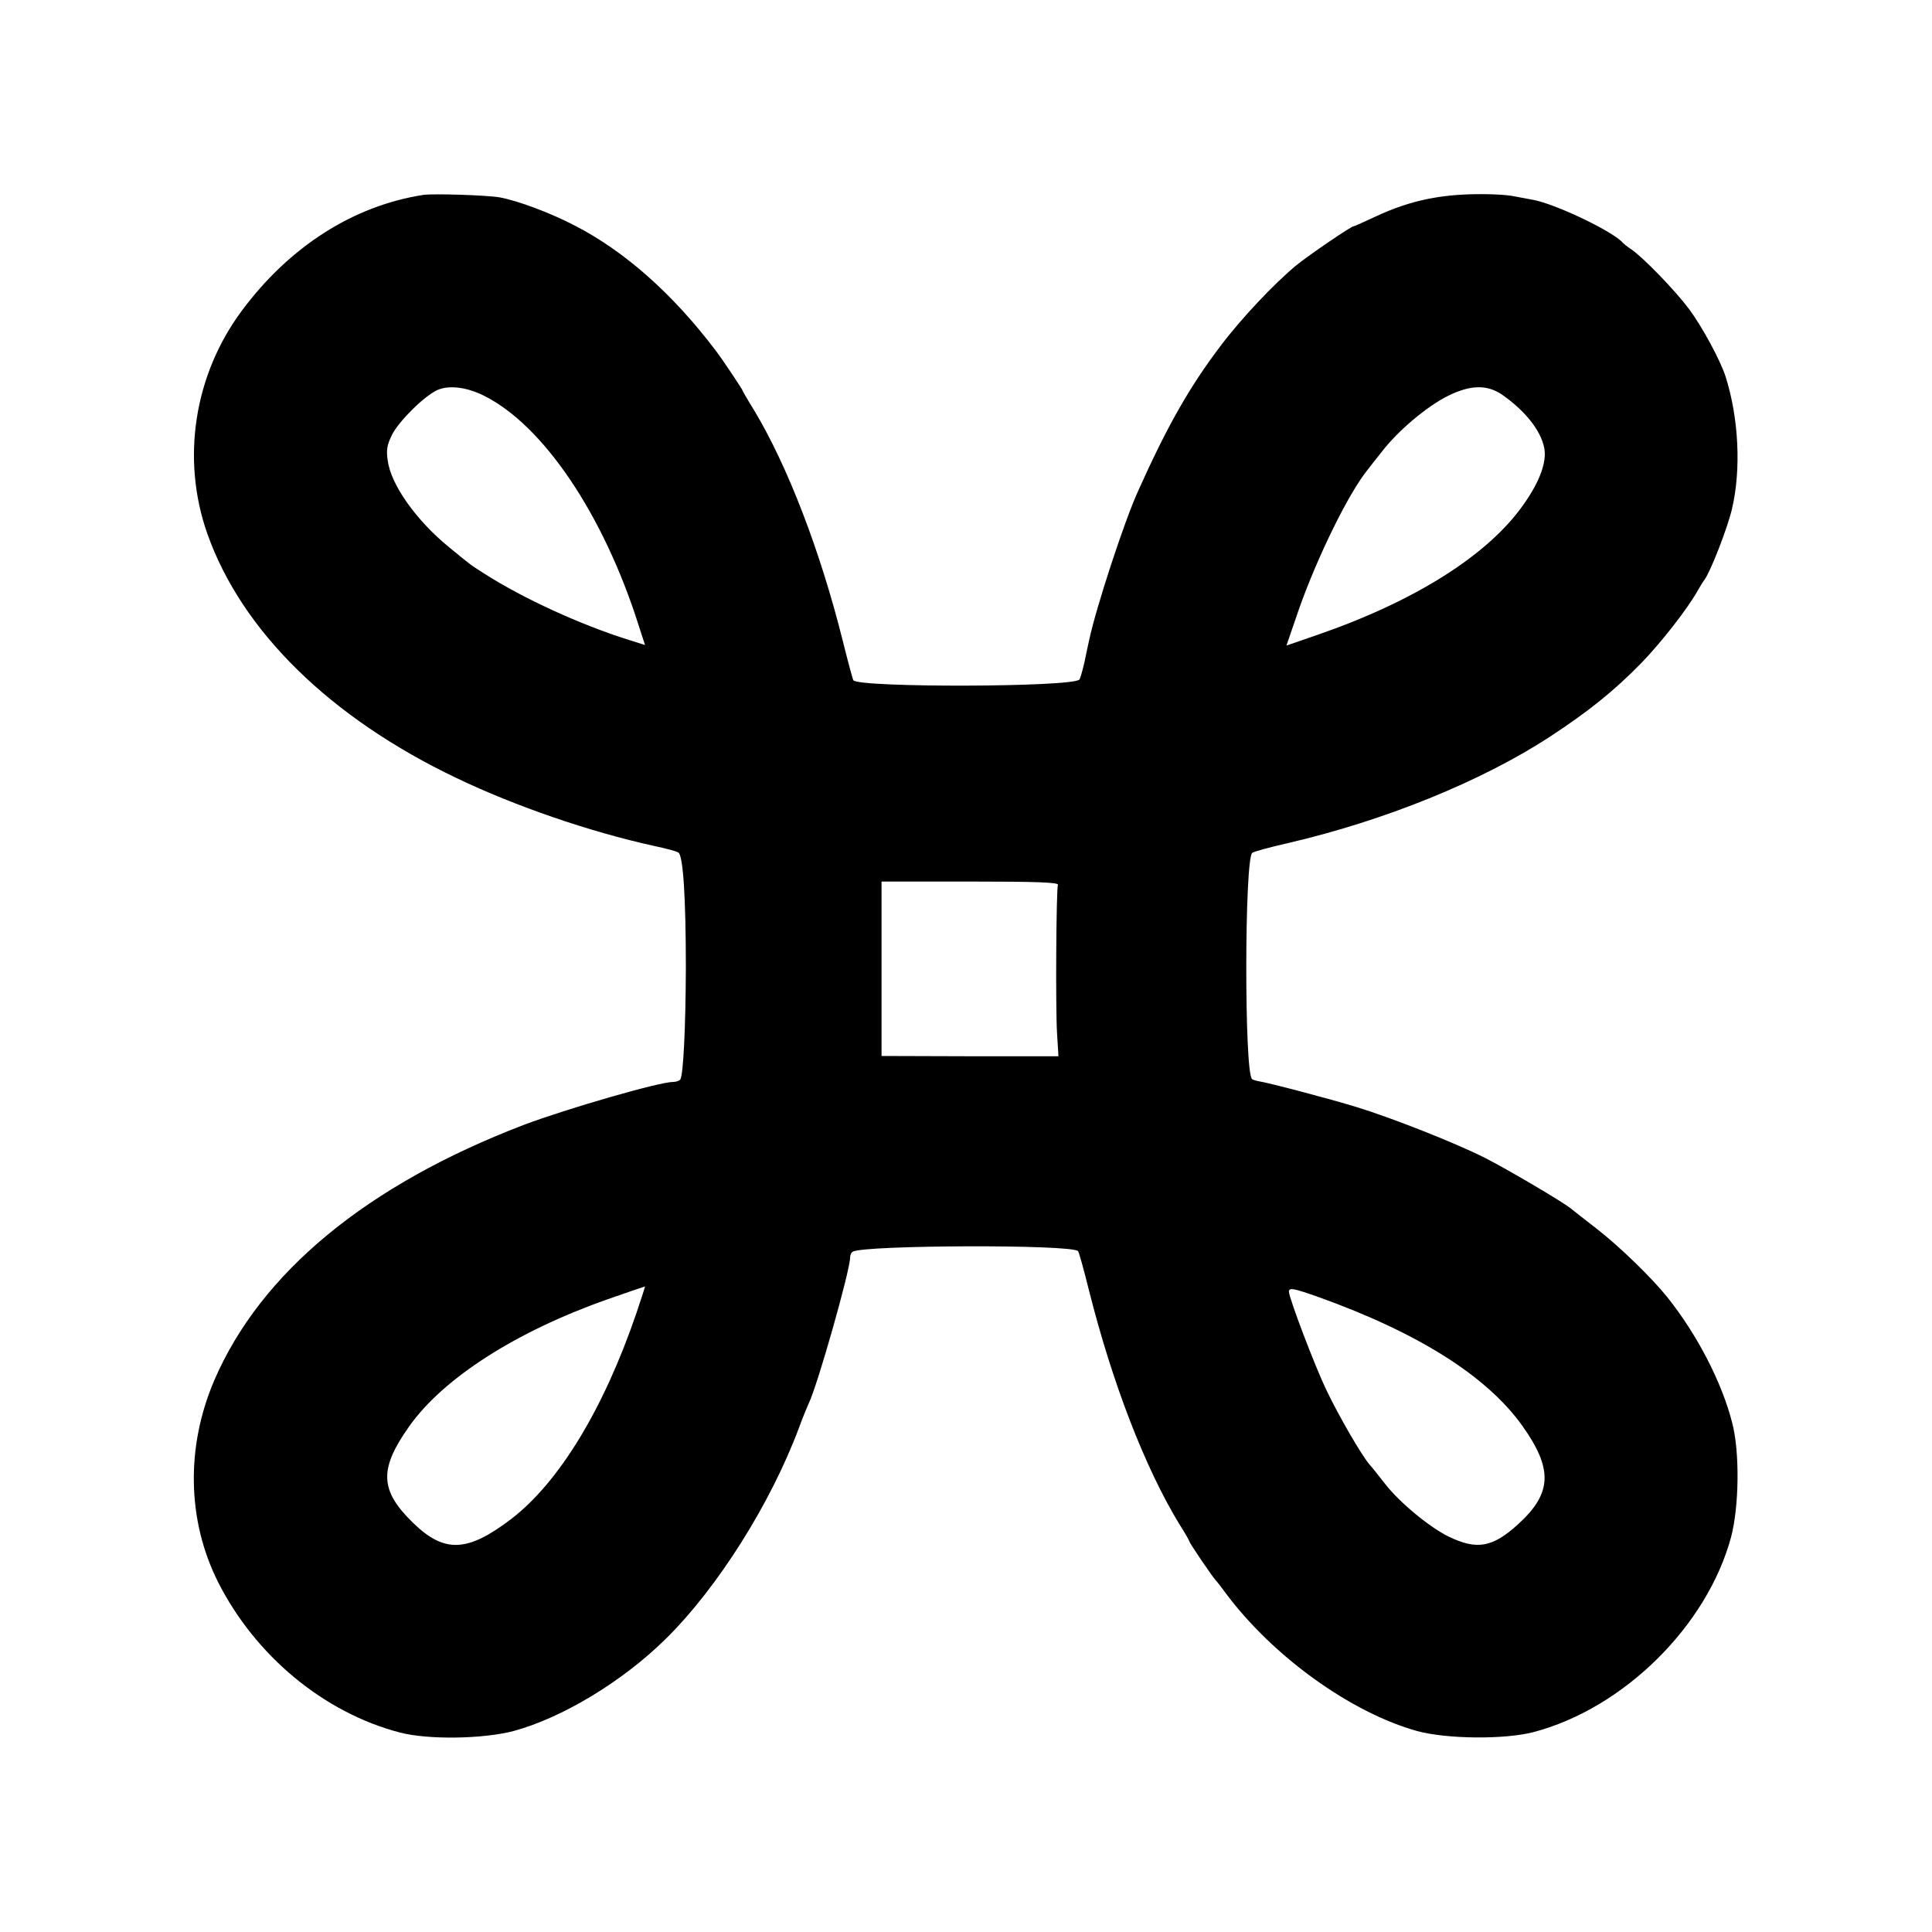
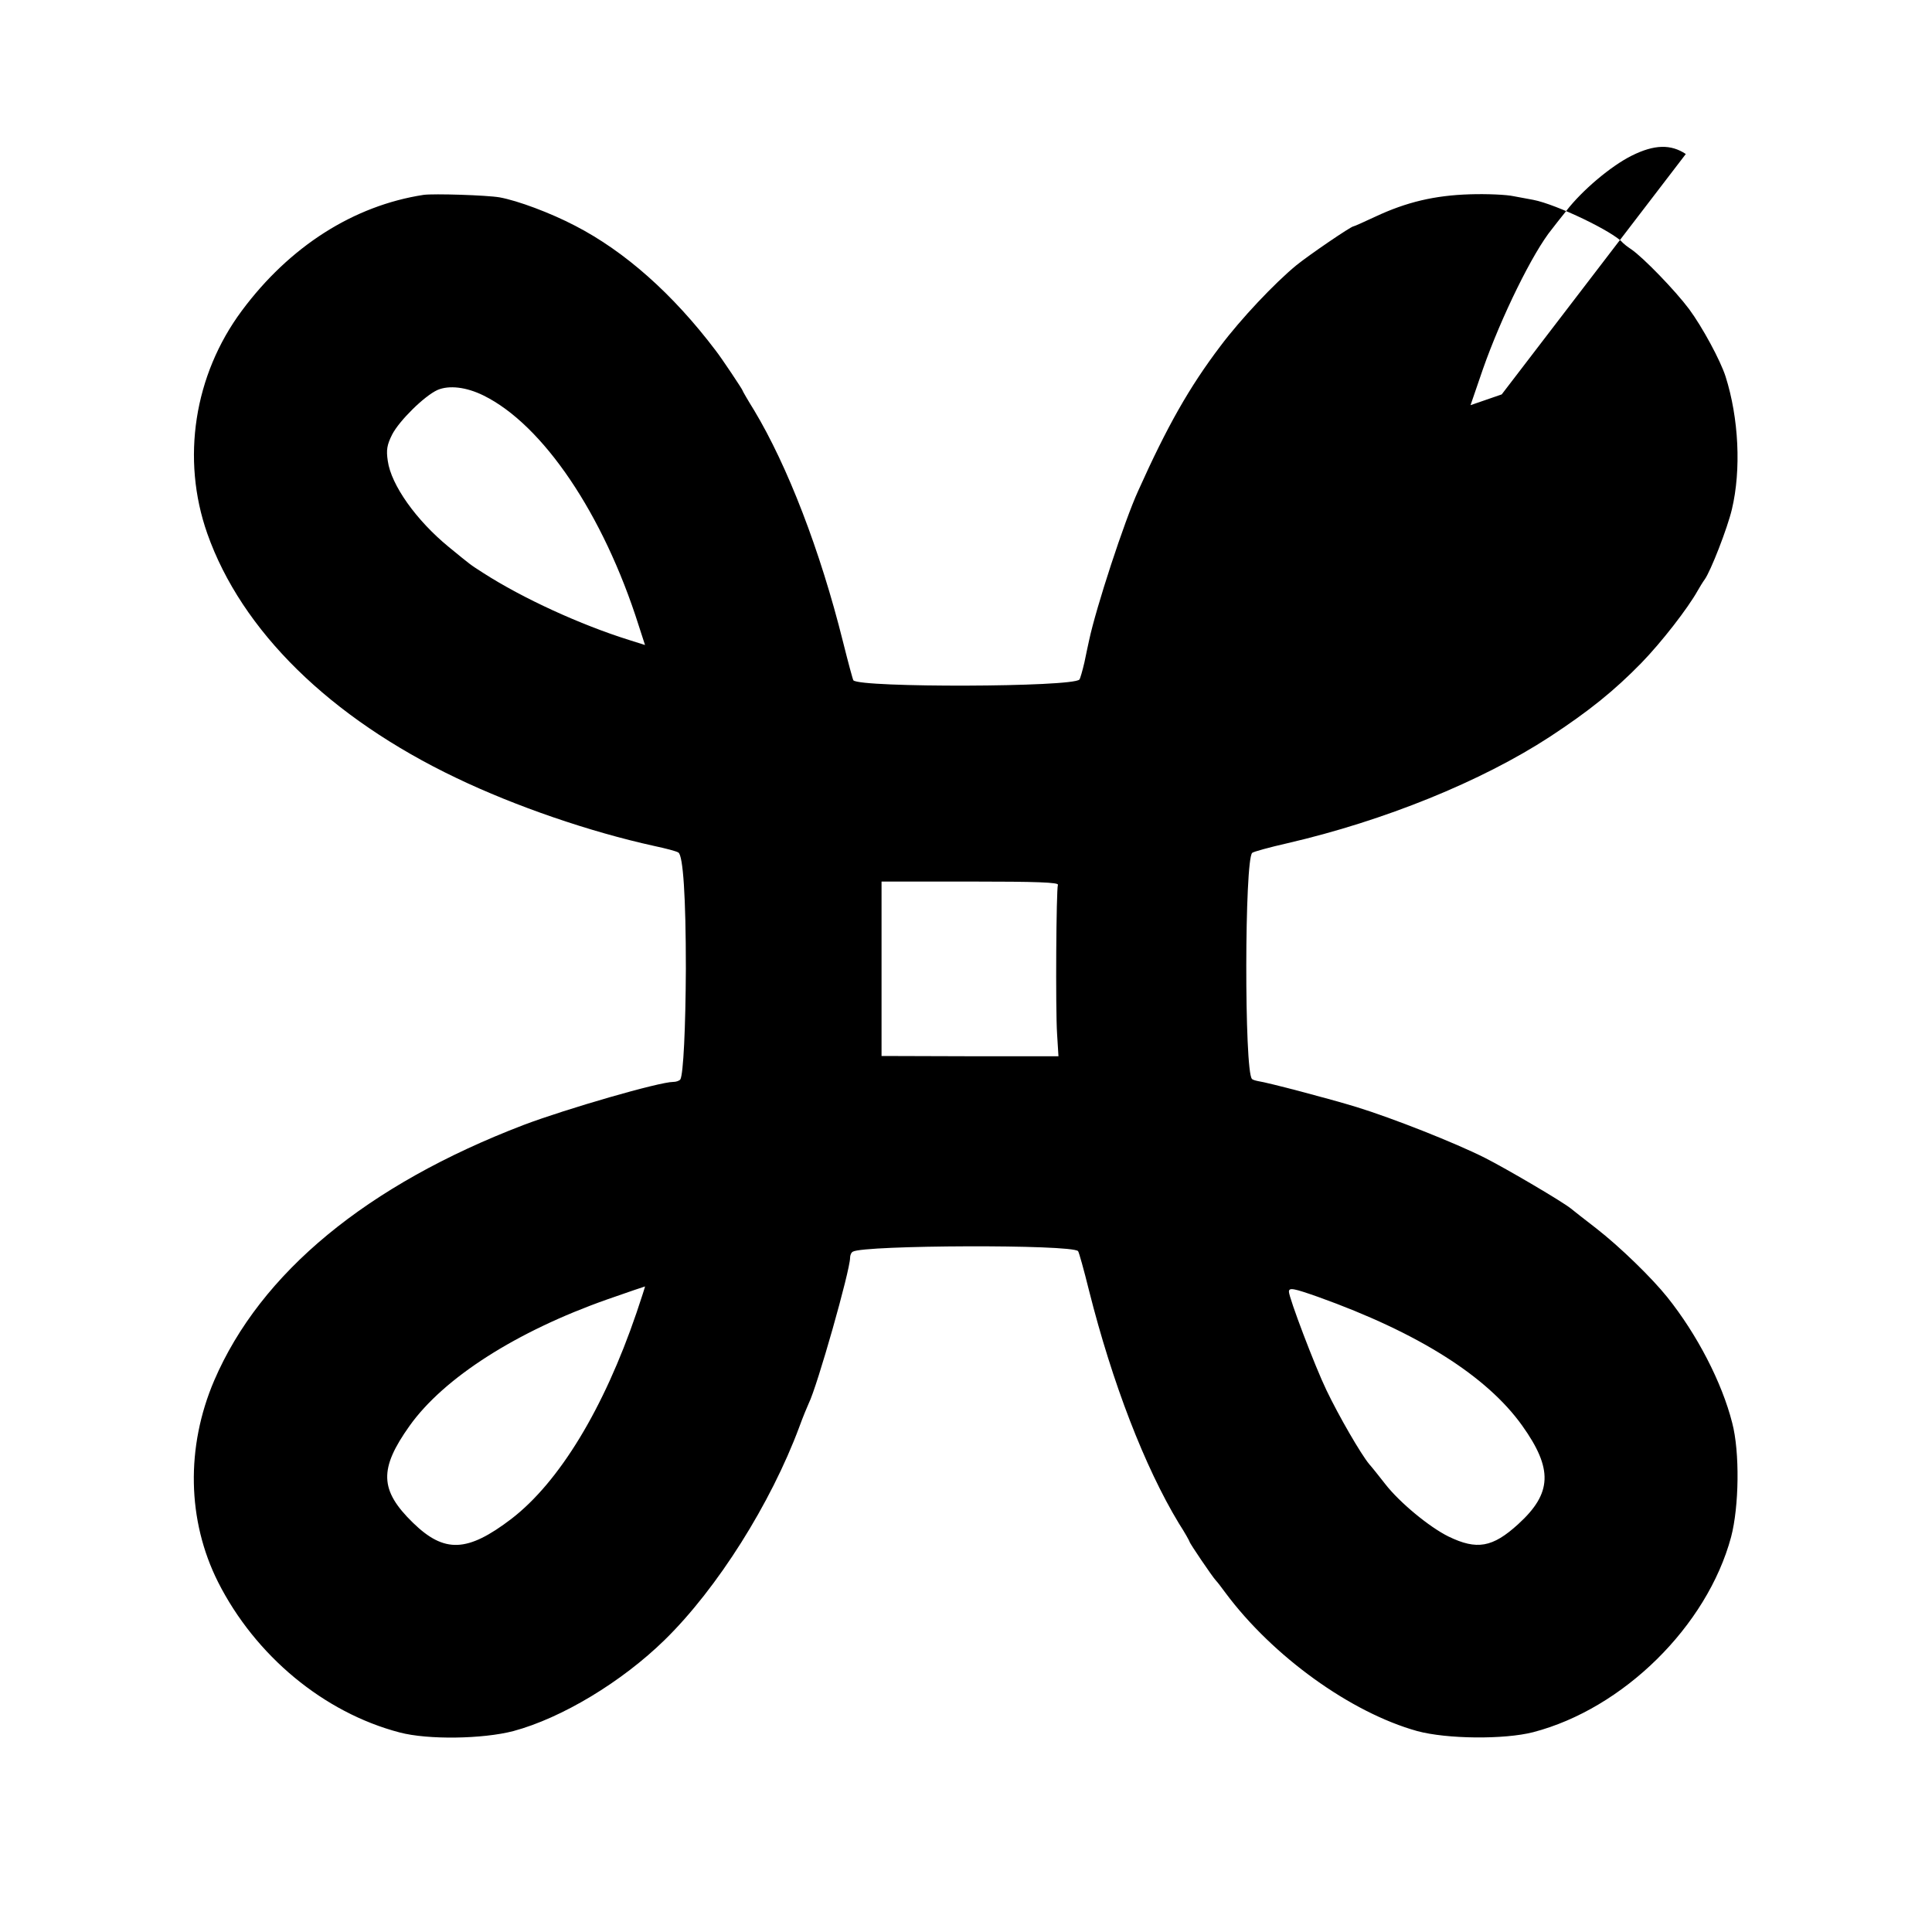
<svg xmlns="http://www.w3.org/2000/svg" version="1.0" width="700pt" height="700pt" viewBox="0 0 700 700" preserveAspectRatio="xMidYMid meet">
  <g transform="translate(0,700) scale(0.1,-0.1)" fill="#000000" stroke="none">
-     <path d="M1535 6294 c-254 -39 -486 -187 -659 -420 -173 -233 -220 -537 -125 -807 124 -352 444 -667 903 -886 215 -103 484 -195 716 -246 42 -9 81 -19 88 -24 17 -11 27 -160 27 -421 -1 -214 -9 -382 -20 -401 -4 -5 -15 -9 -26 -9 -50 0 -386 -97 -542 -156 -567 -217 -953 -535 -1121 -926 -103 -241 -98 -507 14 -730 135 -267 383 -473 658 -545 102 -27 301 -24 412 5 175 47 393 178 549 331 190 186 384 494 487 771 13 36 29 74 34 85 31 62 150 482 150 528 0 9 4 19 10 22 40 24 792 27 816 2 3 -3 21 -67 40 -144 84 -333 201 -637 325 -842 22 -34 39 -65 39 -67 0 -5 82 -126 95 -140 6 -6 21 -26 35 -45 171 -230 454 -434 695 -501 107 -29 315 -31 420 -4 326 85 630 384 717 707 29 110 32 308 4 414 -37 146 -127 320 -235 455 -56 70 -171 182 -257 249 -44 34 -85 66 -92 72 -29 24 -233 144 -312 184 -107 54 -335 144 -465 184 -98 30 -322 89 -357 94 -10 2 -20 5 -22 8 -28 28 -27 795 1 819 4 4 62 20 128 35 350 81 703 224 951 386 143 94 232 166 330 266 74 76 170 200 205 263 8 14 19 32 25 40 22 30 83 187 99 255 34 143 25 330 -23 481 -19 59 -84 179 -132 244 -50 67 -166 187 -210 217 -14 9 -27 20 -30 23 -33 40 -241 140 -325 156 -11 2 -42 8 -70 13 -27 6 -99 9 -160 7 -127 -4 -229 -28 -342 -81 -41 -19 -76 -35 -79 -35 -9 0 -160 -103 -207 -141 -79 -65 -201 -194 -276 -294 -112 -148 -192 -289 -297 -523 -50 -109 -153 -424 -178 -542 -3 -14 -11 -50 -17 -80 -7 -30 -15 -58 -18 -62 -24 -28 -792 -30 -819 -3 -2 2 -19 65 -38 141 -82 329 -201 637 -322 838 -23 37 -42 70 -42 72 0 3 -75 116 -97 144 -155 205 -329 359 -509 452 -90 47 -208 91 -274 103 -47 8 -238 14 -275 9z m217 -727 c215 -106 434 -429 562 -833 l23 -71 -57 18 c-176 55 -386 151 -529 243 -50 32 -44 28 -126 95 -117 96 -208 224 -220 311 -6 40 -3 58 16 96 26 50 116 139 164 161 42 18 104 11 167 -20z m3689 4 c85 -59 142 -131 154 -194 10 -50 -16 -122 -75 -205 -128 -183 -393 -350 -746 -472 l-113 -39 45 131 c66 188 181 423 250 507 7 9 30 39 52 66 57 74 161 162 237 200 82 41 142 42 196 6z m-1608 -1777 c-6 -17 -9 -448 -3 -540 l5 -81 -320 0 -321 1 0 316 0 316 322 0 c240 0 321 -3 317 -12z m-1527 -1551 c-118 -346 -279 -612 -453 -746 -160 -122 -243 -125 -357 -14 -121 118 -123 195 -12 351 124 174 387 342 716 458 74 26 136 47 137 47 1 1 -13 -43 -31 -96z m2470 58 c363 -130 611 -287 739 -466 112 -157 109 -245 -14 -357 -93 -85 -150 -95 -253 -45 -69 34 -177 123 -229 190 -22 28 -48 61 -58 72 -30 36 -110 174 -155 268 -42 87 -136 335 -136 357 0 16 18 12 106 -19z" />
+     <path d="M1535 6294 c-254 -39 -486 -187 -659 -420 -173 -233 -220 -537 -125 -807 124 -352 444 -667 903 -886 215 -103 484 -195 716 -246 42 -9 81 -19 88 -24 17 -11 27 -160 27 -421 -1 -214 -9 -382 -20 -401 -4 -5 -15 -9 -26 -9 -50 0 -386 -97 -542 -156 -567 -217 -953 -535 -1121 -926 -103 -241 -98 -507 14 -730 135 -267 383 -473 658 -545 102 -27 301 -24 412 5 175 47 393 178 549 331 190 186 384 494 487 771 13 36 29 74 34 85 31 62 150 482 150 528 0 9 4 19 10 22 40 24 792 27 816 2 3 -3 21 -67 40 -144 84 -333 201 -637 325 -842 22 -34 39 -65 39 -67 0 -5 82 -126 95 -140 6 -6 21 -26 35 -45 171 -230 454 -434 695 -501 107 -29 315 -31 420 -4 326 85 630 384 717 707 29 110 32 308 4 414 -37 146 -127 320 -235 455 -56 70 -171 182 -257 249 -44 34 -85 66 -92 72 -29 24 -233 144 -312 184 -107 54 -335 144 -465 184 -98 30 -322 89 -357 94 -10 2 -20 5 -22 8 -28 28 -27 795 1 819 4 4 62 20 128 35 350 81 703 224 951 386 143 94 232 166 330 266 74 76 170 200 205 263 8 14 19 32 25 40 22 30 83 187 99 255 34 143 25 330 -23 481 -19 59 -84 179 -132 244 -50 67 -166 187 -210 217 -14 9 -27 20 -30 23 -33 40 -241 140 -325 156 -11 2 -42 8 -70 13 -27 6 -99 9 -160 7 -127 -4 -229 -28 -342 -81 -41 -19 -76 -35 -79 -35 -9 0 -160 -103 -207 -141 -79 -65 -201 -194 -276 -294 -112 -148 -192 -289 -297 -523 -50 -109 -153 -424 -178 -542 -3 -14 -11 -50 -17 -80 -7 -30 -15 -58 -18 -62 -24 -28 -792 -30 -819 -3 -2 2 -19 65 -38 141 -82 329 -201 637 -322 838 -23 37 -42 70 -42 72 0 3 -75 116 -97 144 -155 205 -329 359 -509 452 -90 47 -208 91 -274 103 -47 8 -238 14 -275 9z m217 -727 c215 -106 434 -429 562 -833 l23 -71 -57 18 c-176 55 -386 151 -529 243 -50 32 -44 28 -126 95 -117 96 -208 224 -220 311 -6 40 -3 58 16 96 26 50 116 139 164 161 42 18 104 11 167 -20z m3689 4 l-113 -39 45 131 c66 188 181 423 250 507 7 9 30 39 52 66 57 74 161 162 237 200 82 41 142 42 196 6z m-1608 -1777 c-6 -17 -9 -448 -3 -540 l5 -81 -320 0 -321 1 0 316 0 316 322 0 c240 0 321 -3 317 -12z m-1527 -1551 c-118 -346 -279 -612 -453 -746 -160 -122 -243 -125 -357 -14 -121 118 -123 195 -12 351 124 174 387 342 716 458 74 26 136 47 137 47 1 1 -13 -43 -31 -96z m2470 58 c363 -130 611 -287 739 -466 112 -157 109 -245 -14 -357 -93 -85 -150 -95 -253 -45 -69 34 -177 123 -229 190 -22 28 -48 61 -58 72 -30 36 -110 174 -155 268 -42 87 -136 335 -136 357 0 16 18 12 106 -19z" />
  </g>
</svg>